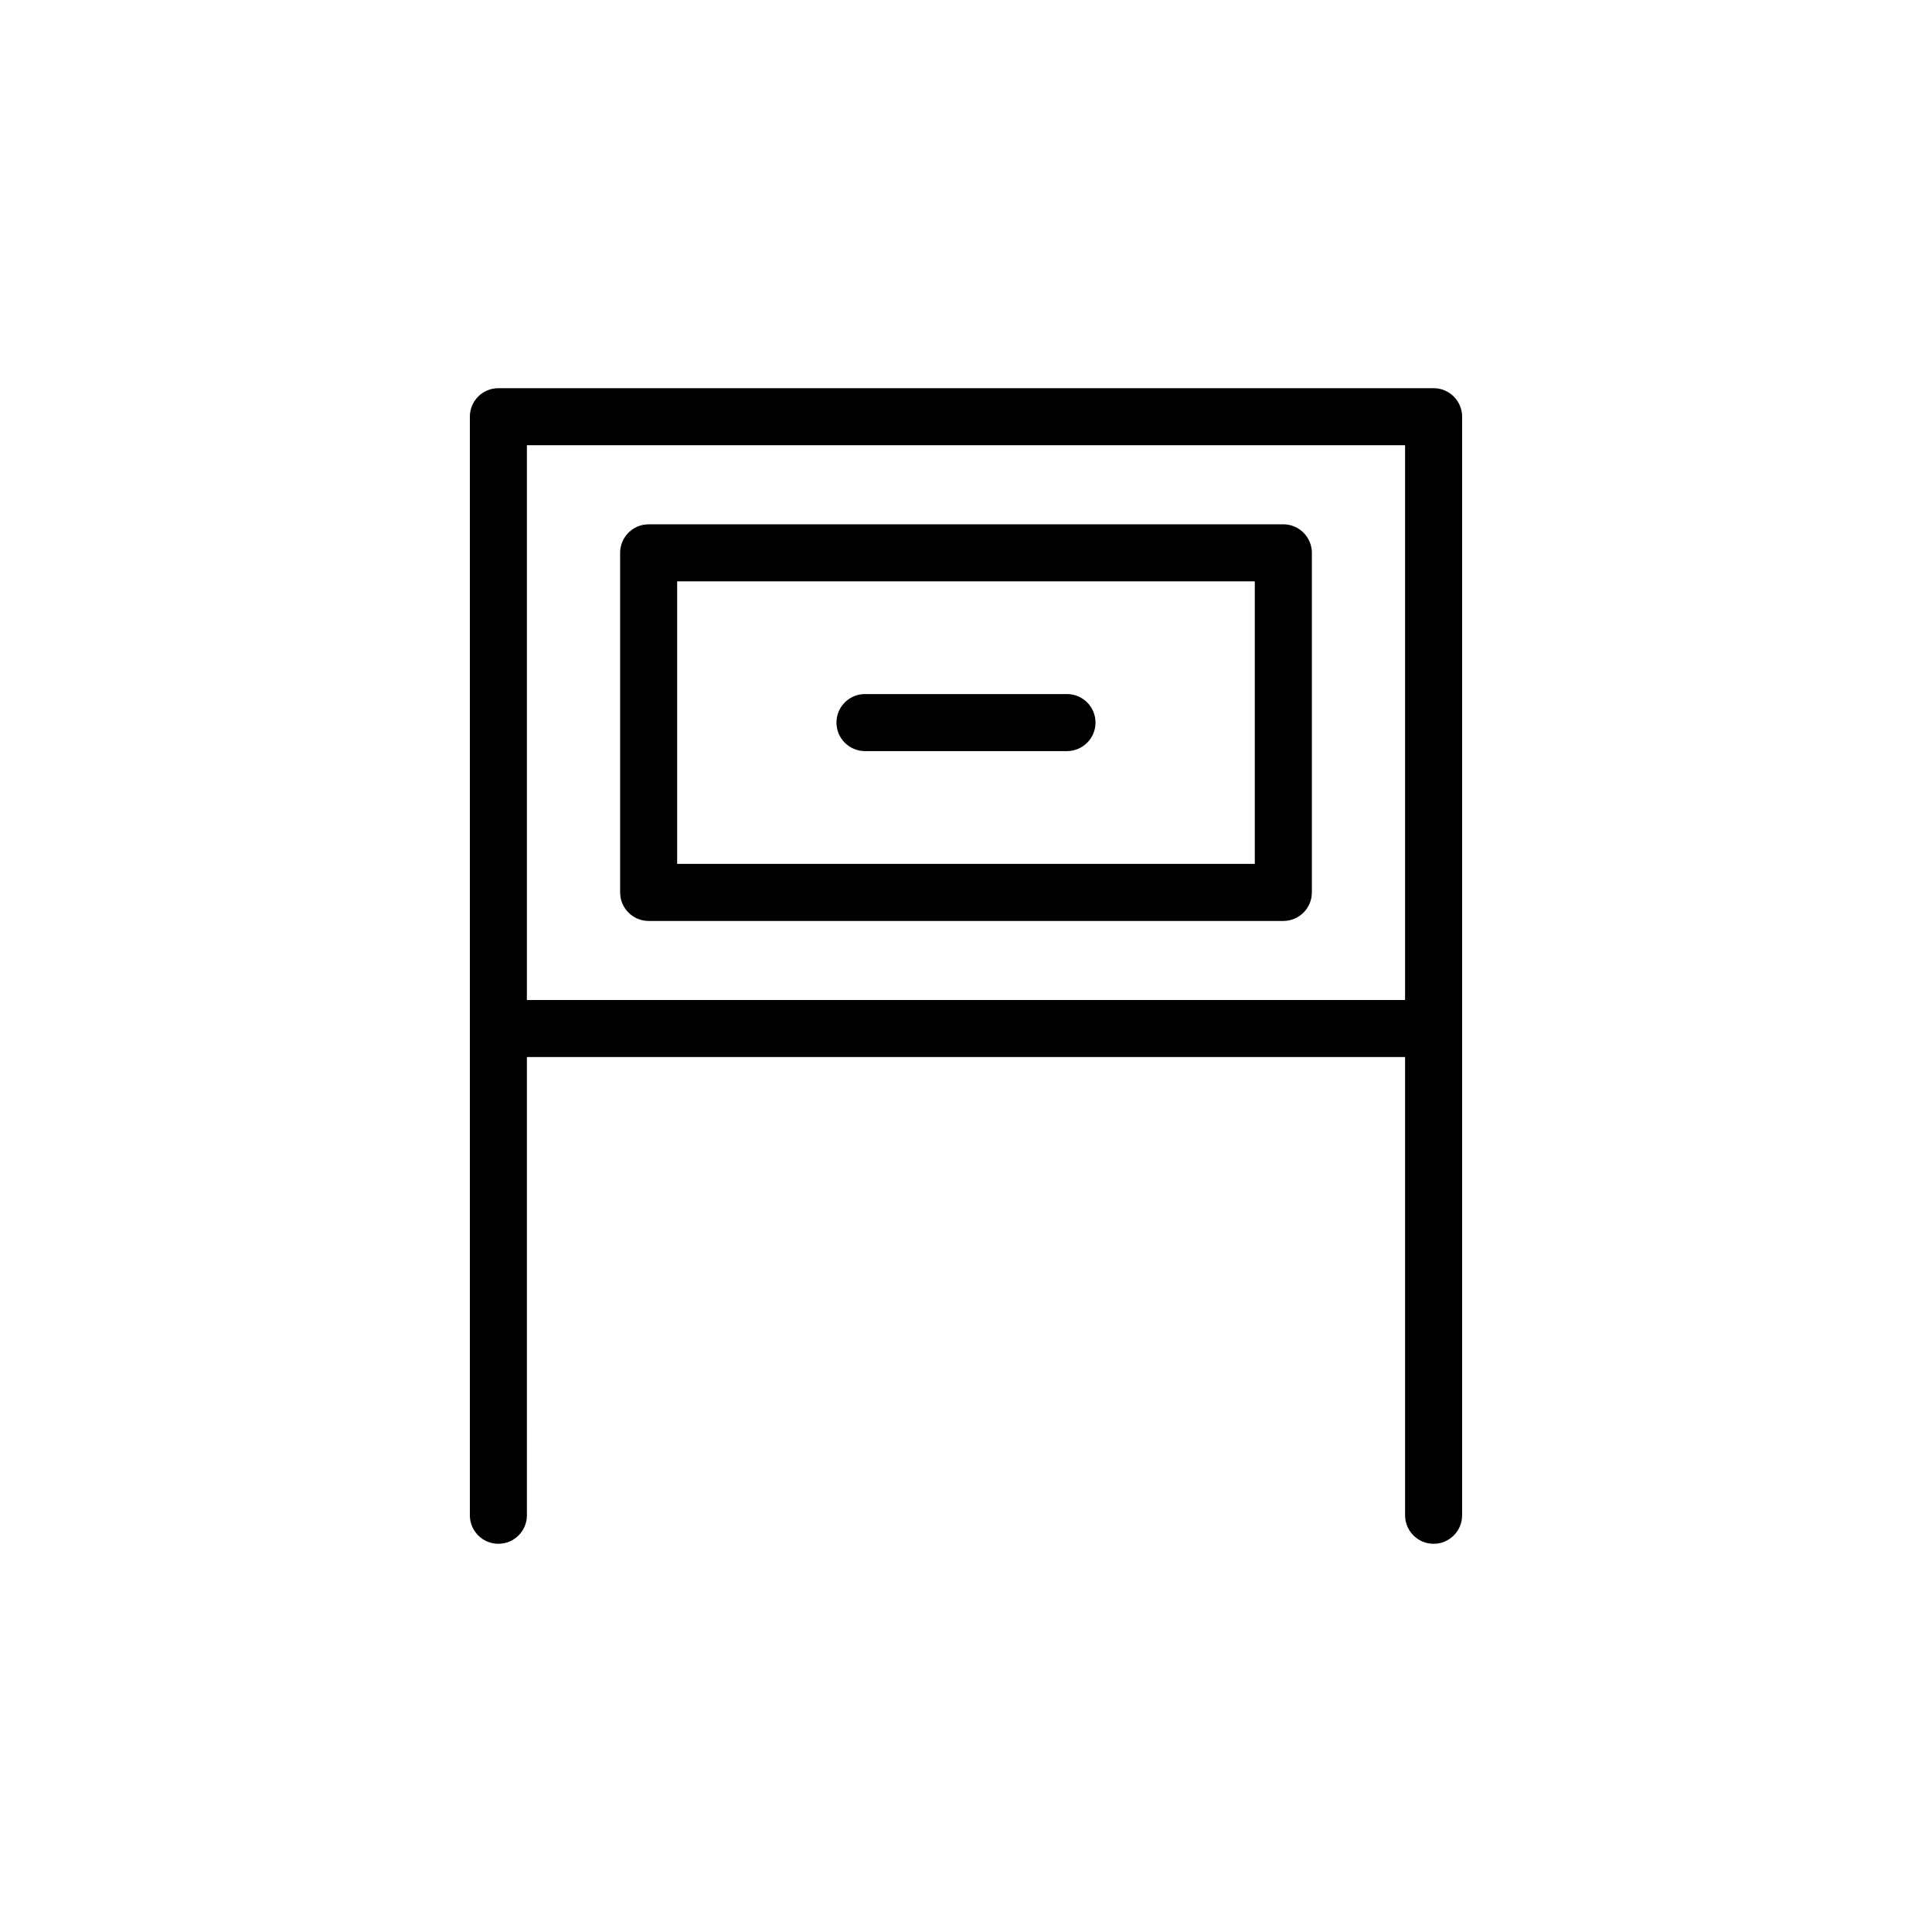
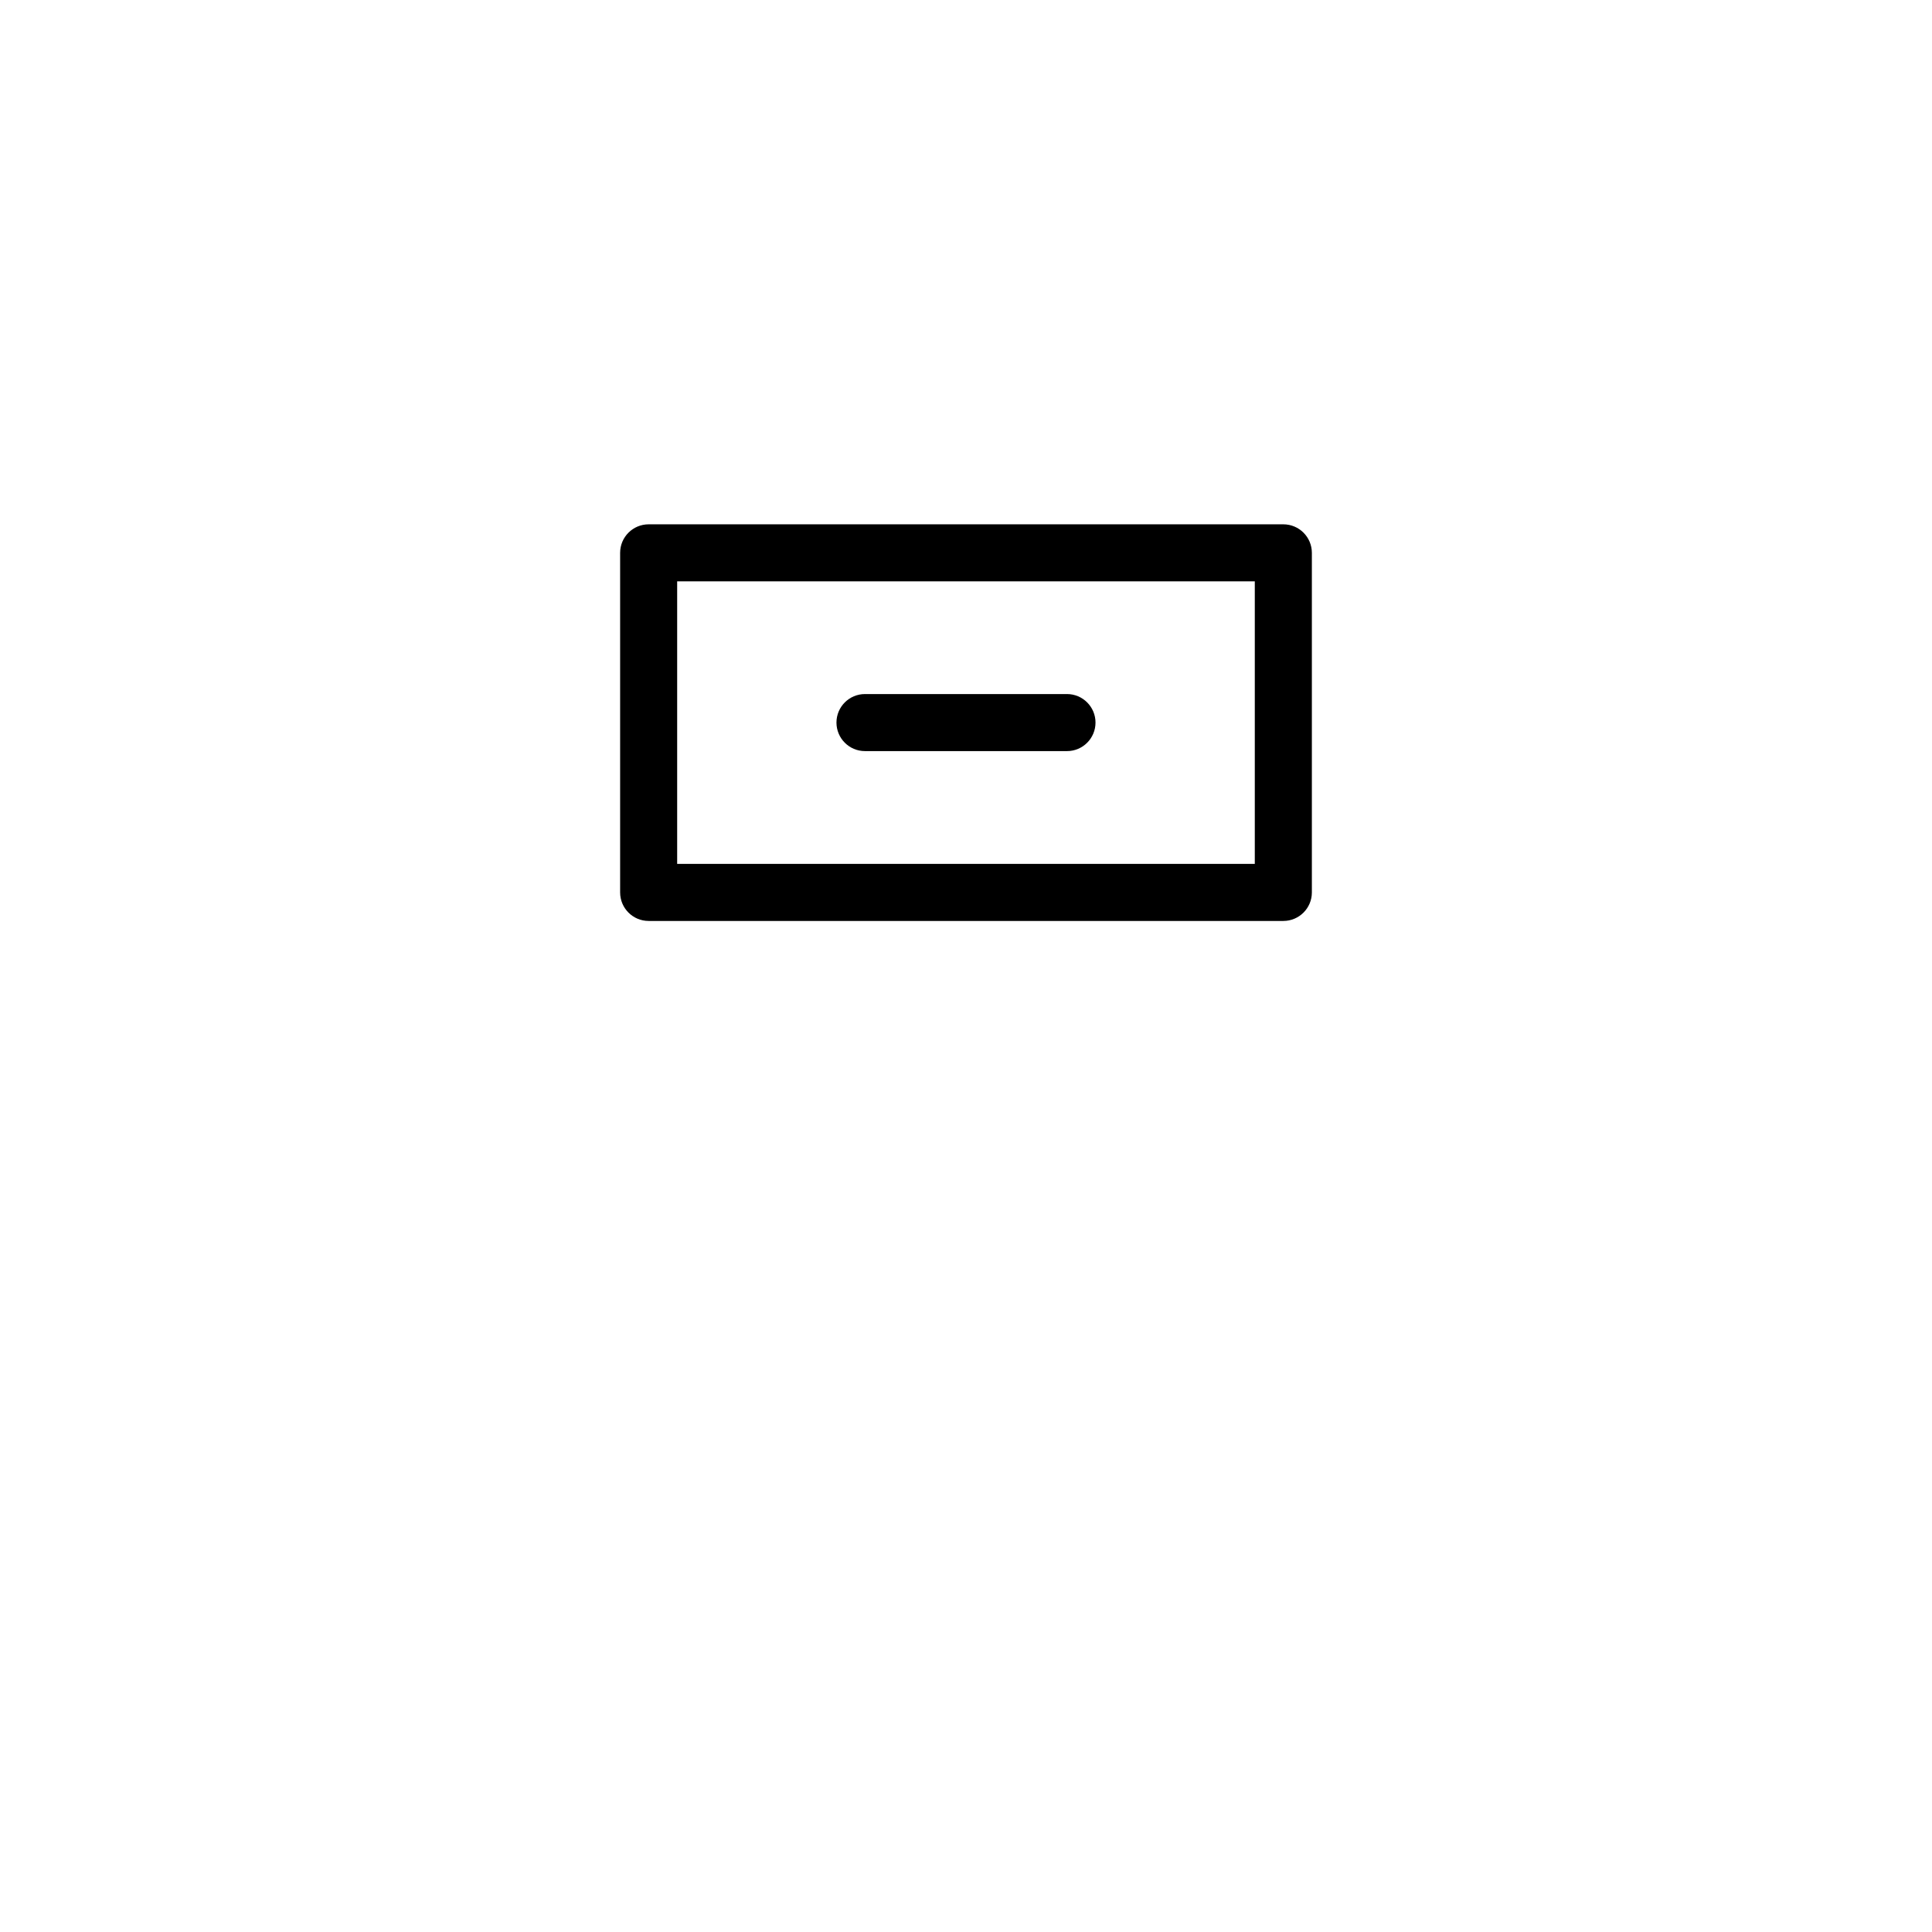
<svg xmlns="http://www.w3.org/2000/svg" fill="#000000" width="800px" height="800px" version="1.1" viewBox="144 144 512 512">
  <g>
    <path d="m484.09 282.95h-168.19c-4.176 0-7.559 3.379-7.559 7.559v89.992c0 4.176 3.379 7.559 7.559 7.559h168.2c4.172 0 7.559-3.379 7.559-7.559v-89.996c-0.004-4.176-3.387-7.555-7.562-7.555zm-7.555 89.988h-153.08v-74.875h153.08v74.875z" />
    <path d="m373.23 343.05h53.531c4.172 0 7.559-3.379 7.559-7.559 0-4.176-3.387-7.559-7.559-7.559h-53.531c-4.176 0-7.559 3.379-7.559 7.559 0.004 4.176 3.383 7.559 7.559 7.559z" />
-     <path d="m523.92 553.12c4.172 0 7.559-3.379 7.559-7.559l-0.004-129v-162.13c0-4.176-3.387-7.559-7.559-7.559h-247.84c-4.176 0-7.559 3.379-7.559 7.559v291.13c0 4.176 3.379 7.559 7.559 7.559 4.176 0 7.559-3.379 7.559-7.559l-0.004-121.44h232.73v121.44c0.004 4.176 3.391 7.562 7.562 7.562zm-240.29-291.13h232.73v147.02l-232.73 0.004z" />
  </g>
</svg>